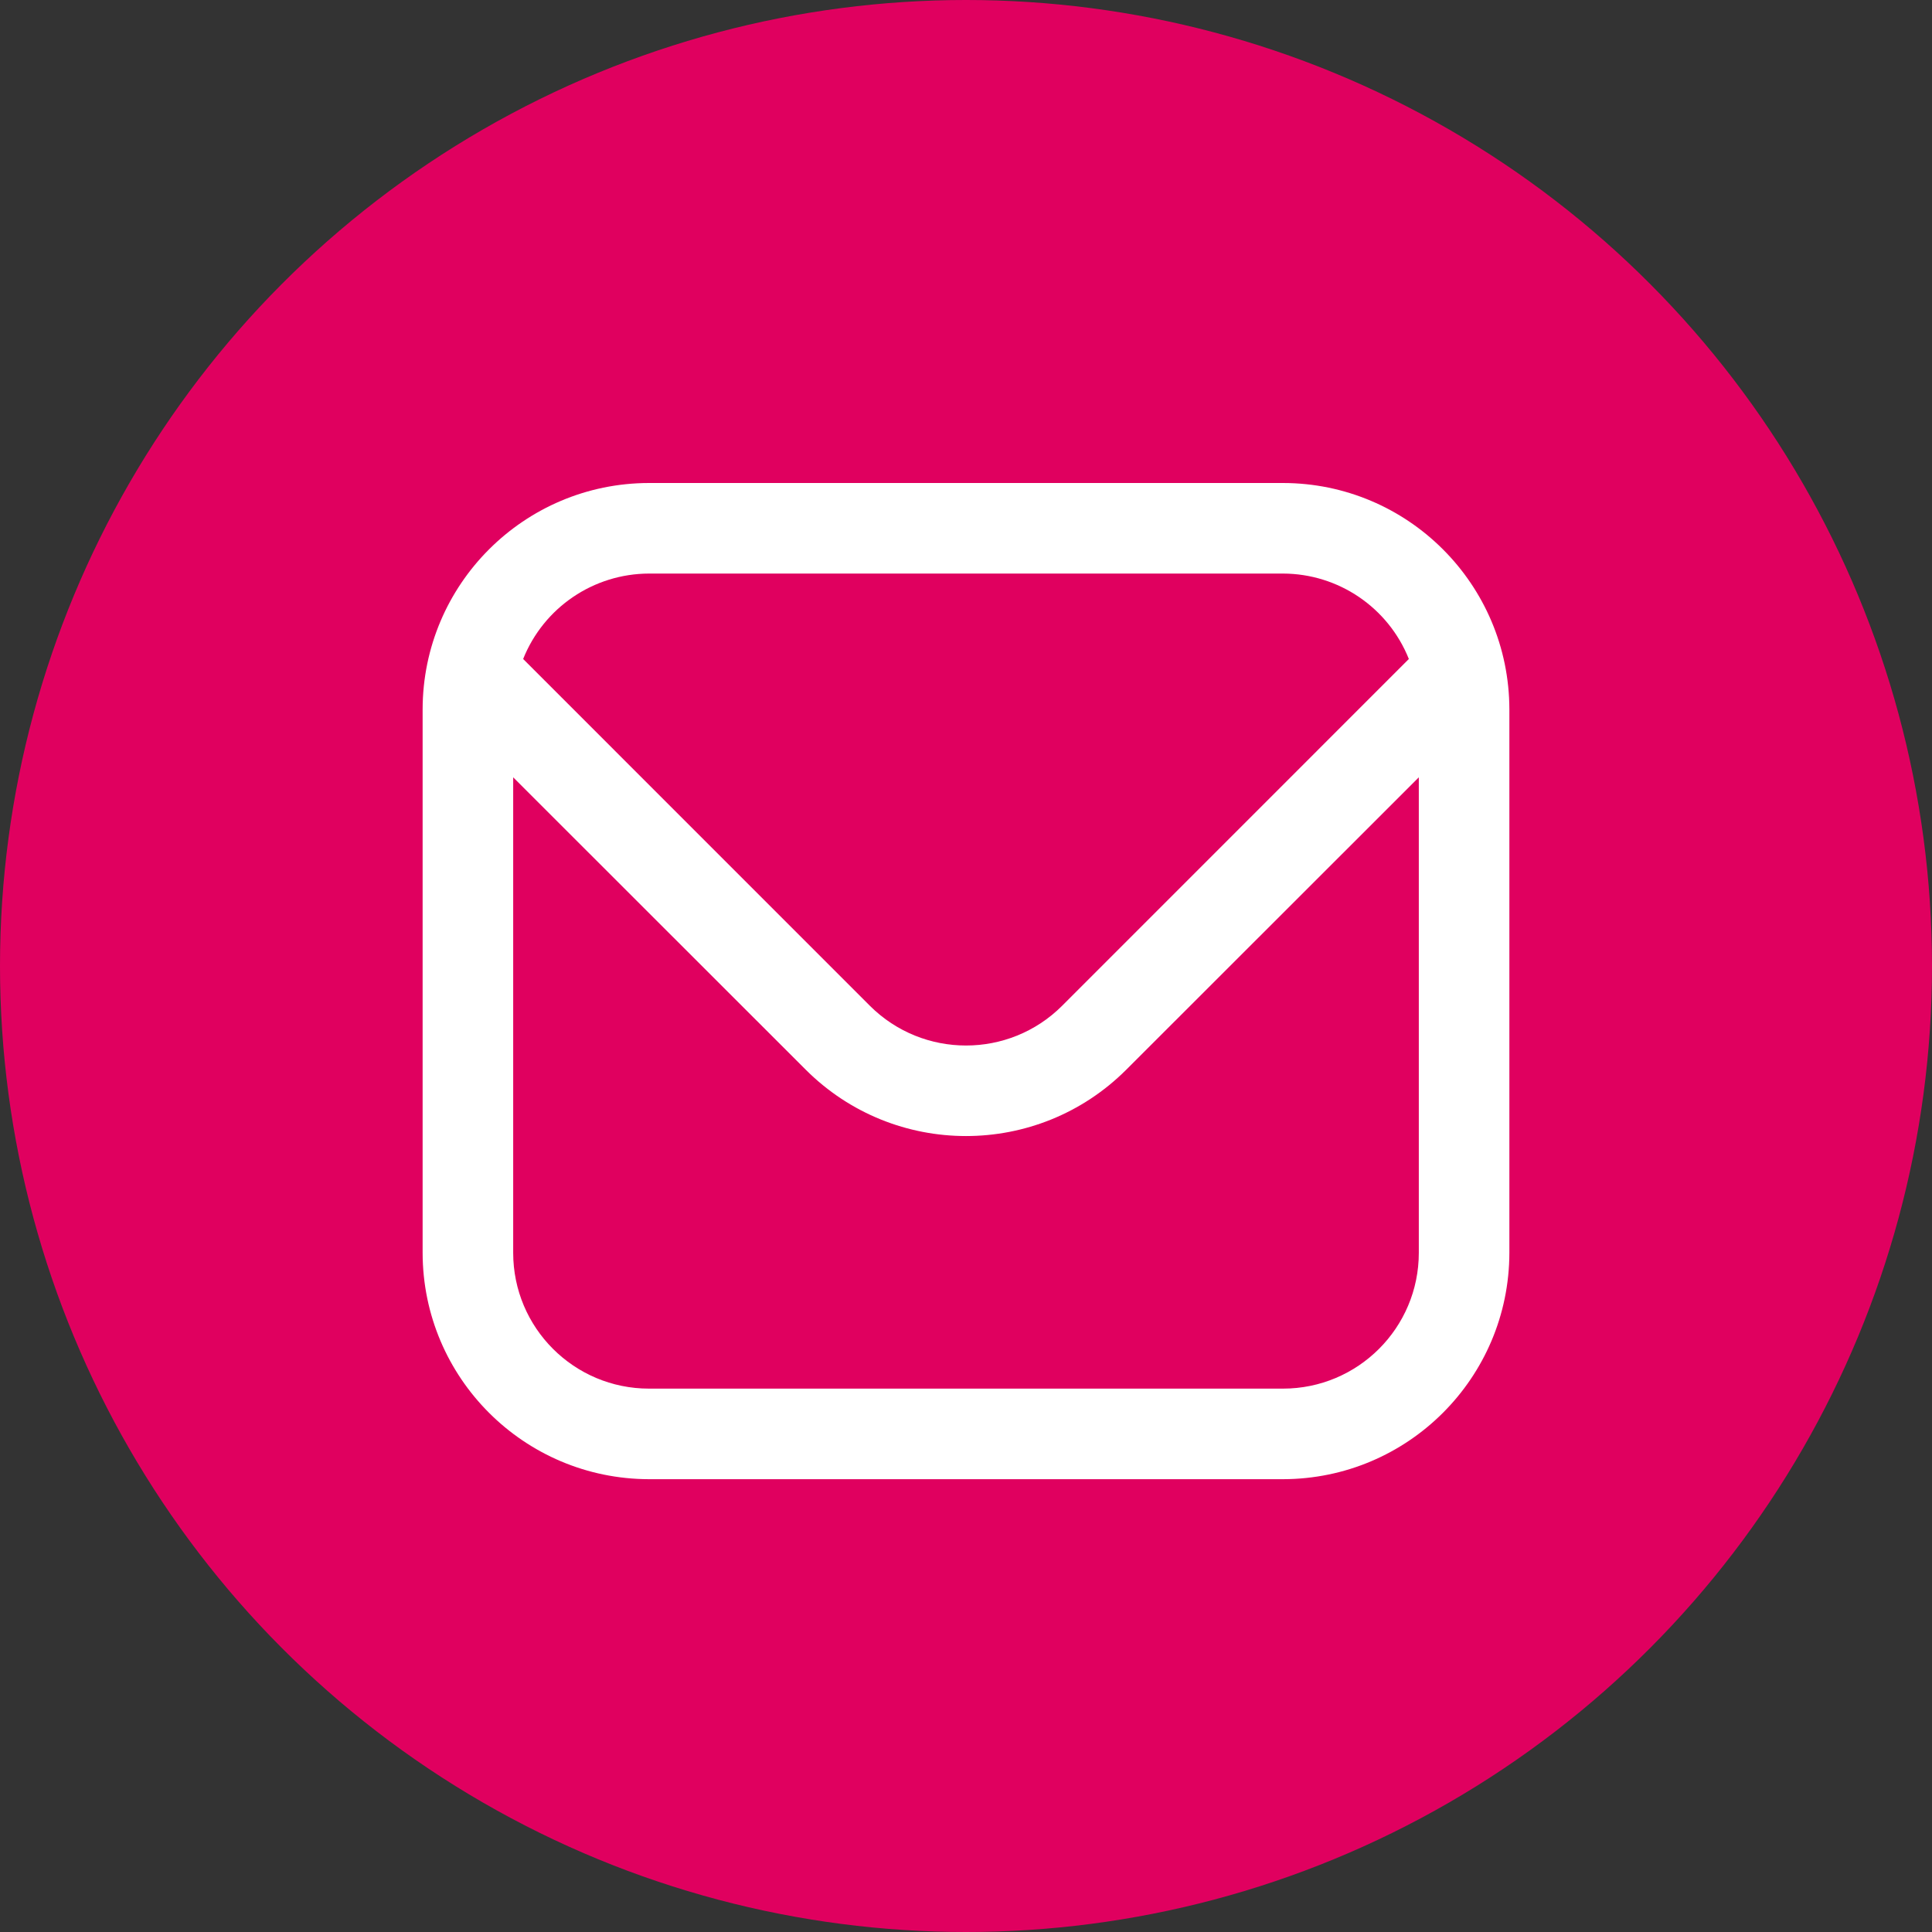
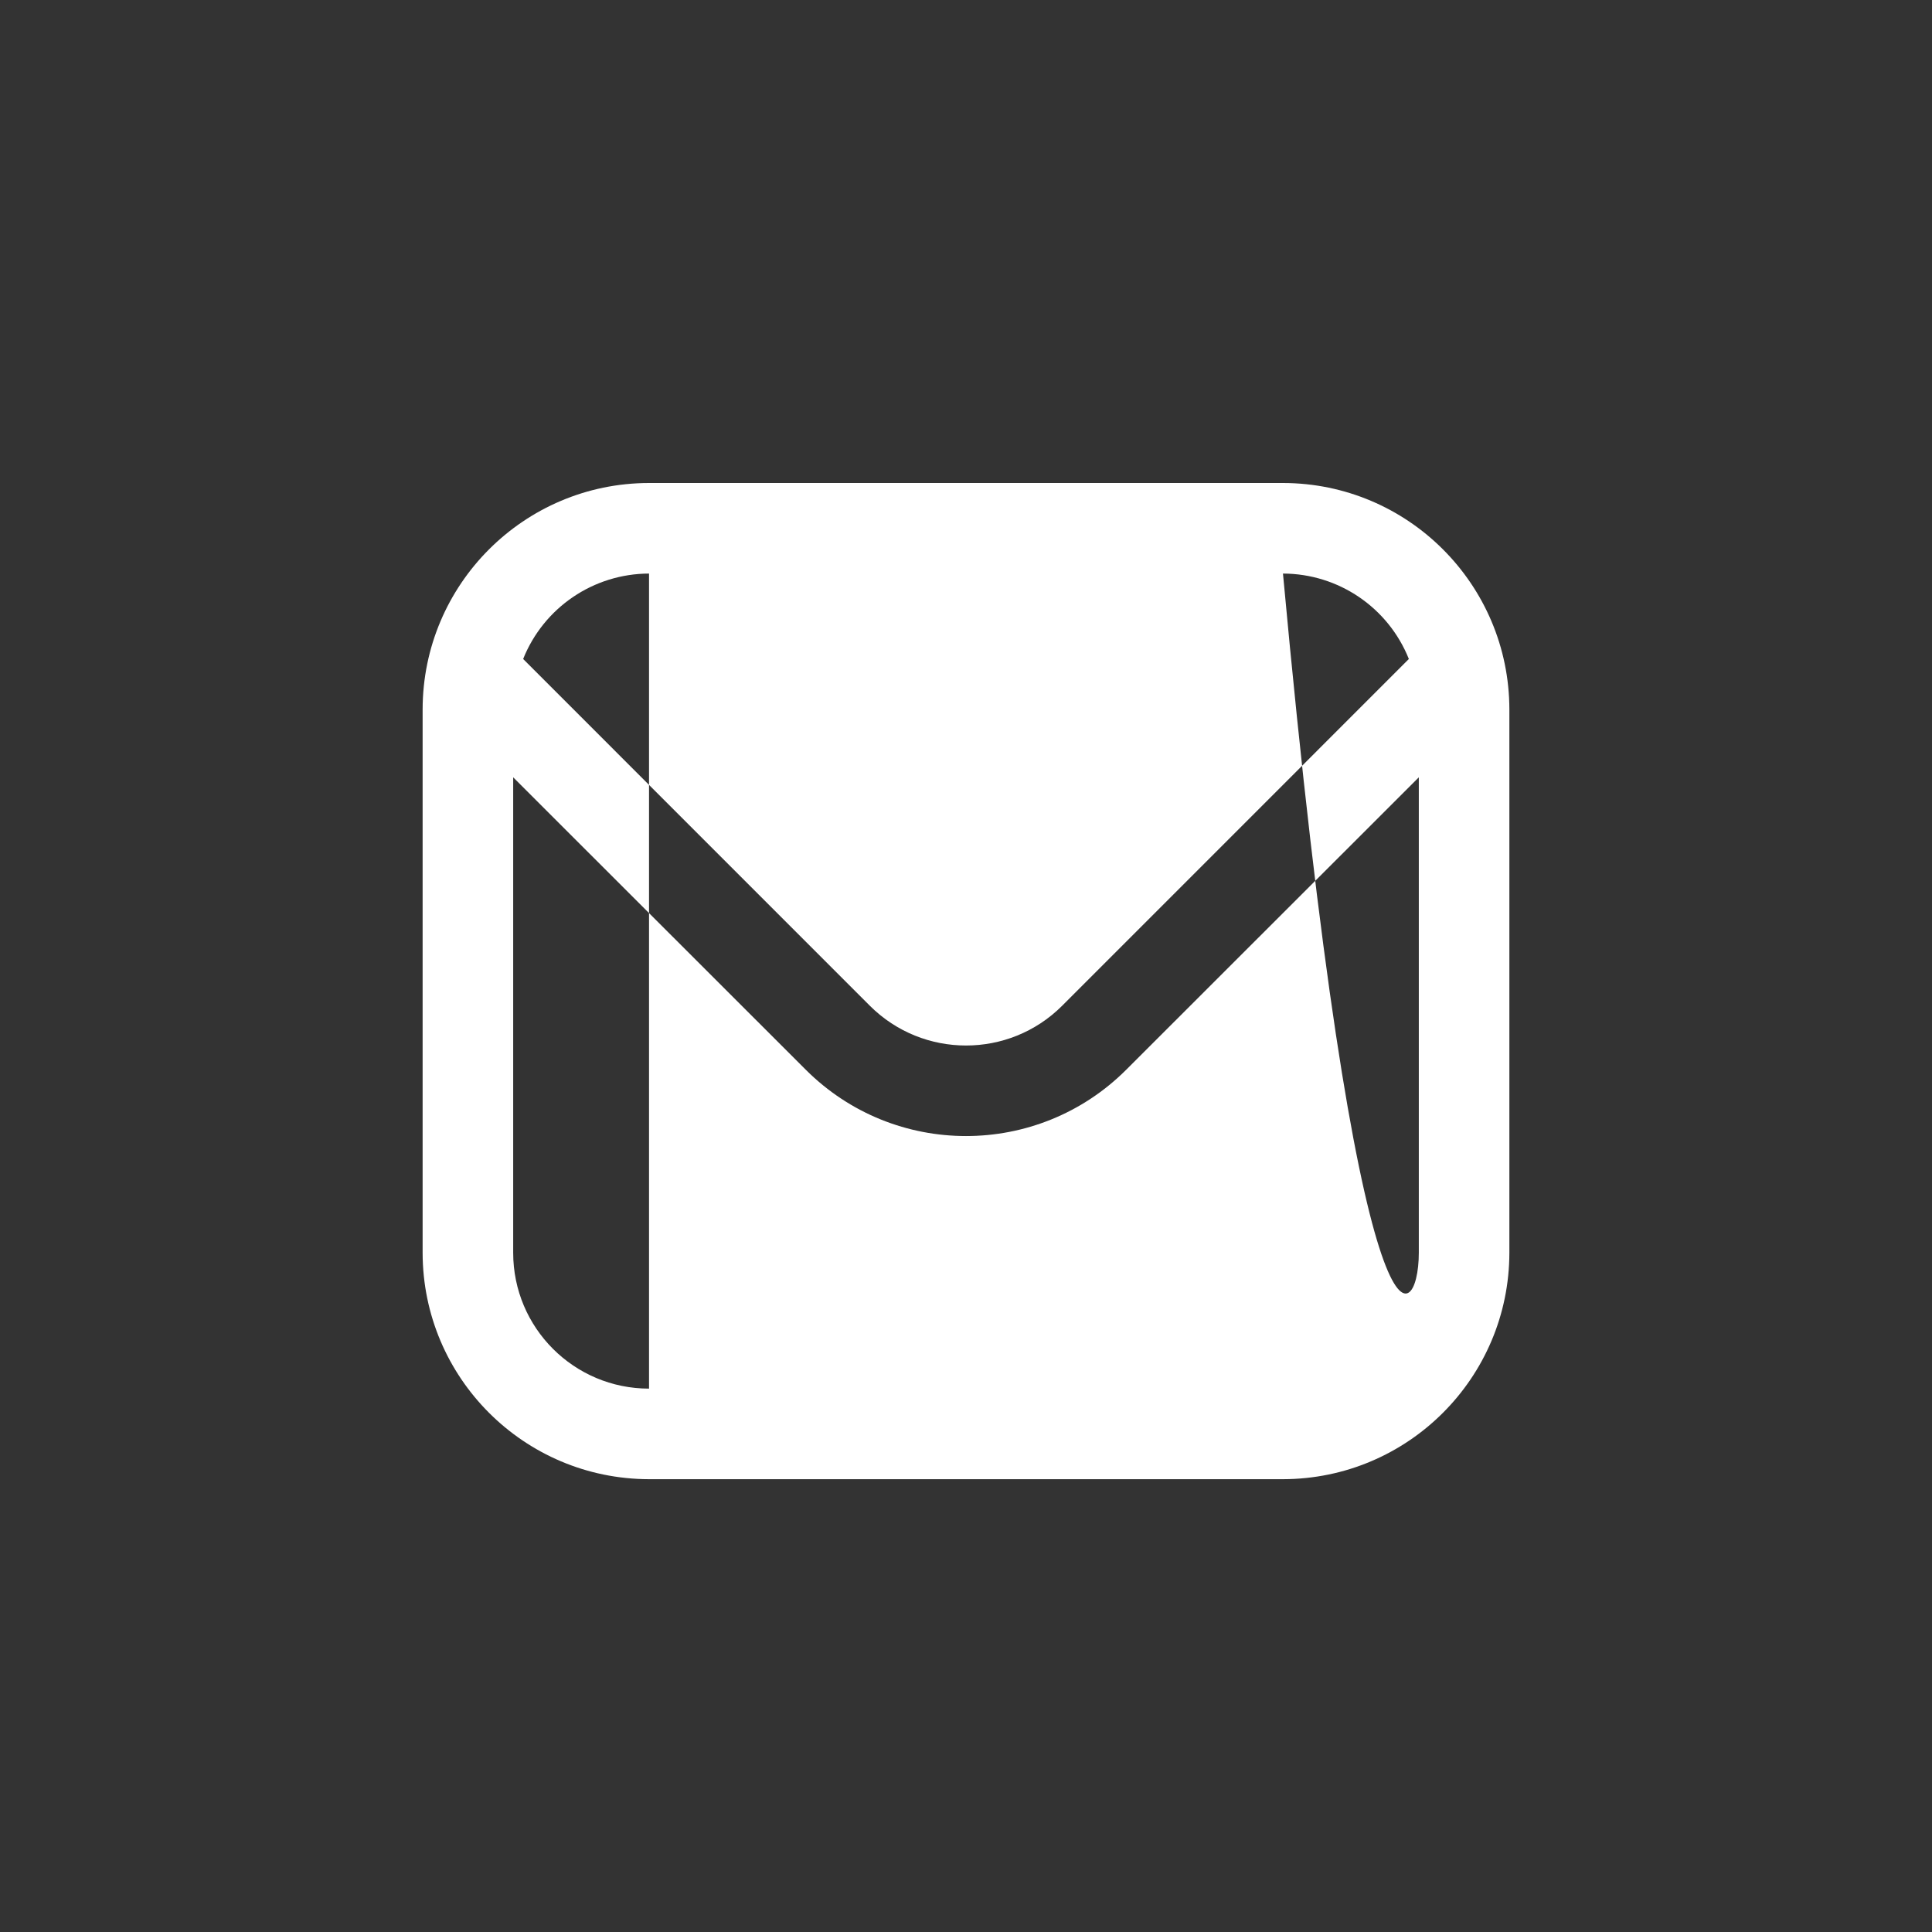
<svg xmlns="http://www.w3.org/2000/svg" width="32" height="32" viewBox="0 0 32 32" fill="none">
  <rect x="0" y="0" width="32" height="32" fill="#333333" stroke="none" />
-   <circle cx="16" cy="16" r="16" fill="#E0005F" />
-   <path fill-rule="evenodd" clip-rule="evenodd" d="M21.25 8H10.75C8.68 8.002 7.002 9.68 7 11.75V20.75C7.002 22.82 8.68 24.497 10.75 24.5H21.25C23.32 24.497 24.997 22.82 25 20.75V11.75C24.997 9.68 23.32 8.002 21.25 8ZM10.75 9.5H21.25C22.169 9.502 22.994 10.062 23.335 10.915L17.591 16.66C16.712 17.536 15.289 17.536 14.409 16.66L8.665 10.915C9.006 10.062 9.831 9.502 10.75 9.5ZM10.75 23H21.25C22.493 23 23.5 21.993 23.5 20.75V12.875L18.652 17.72C17.186 19.182 14.814 19.182 13.348 17.72L8.5 12.875V20.75C8.5 21.993 9.507 23 10.75 23Z" fill="white" />
+   <path fill-rule="evenodd" clip-rule="evenodd" d="M21.25 8H10.75C8.68 8.002 7.002 9.68 7 11.75V20.75C7.002 22.82 8.68 24.497 10.75 24.5H21.25C23.32 24.497 24.997 22.82 25 20.75V11.75C24.997 9.68 23.32 8.002 21.25 8ZM10.75 9.5H21.25C22.169 9.502 22.994 10.062 23.335 10.915L17.591 16.66C16.712 17.536 15.289 17.536 14.409 16.66L8.665 10.915C9.006 10.062 9.831 9.502 10.75 9.5ZH21.25C22.493 23 23.5 21.993 23.5 20.75V12.875L18.652 17.72C17.186 19.182 14.814 19.182 13.348 17.72L8.5 12.875V20.75C8.5 21.993 9.507 23 10.75 23Z" fill="white" />
</svg>